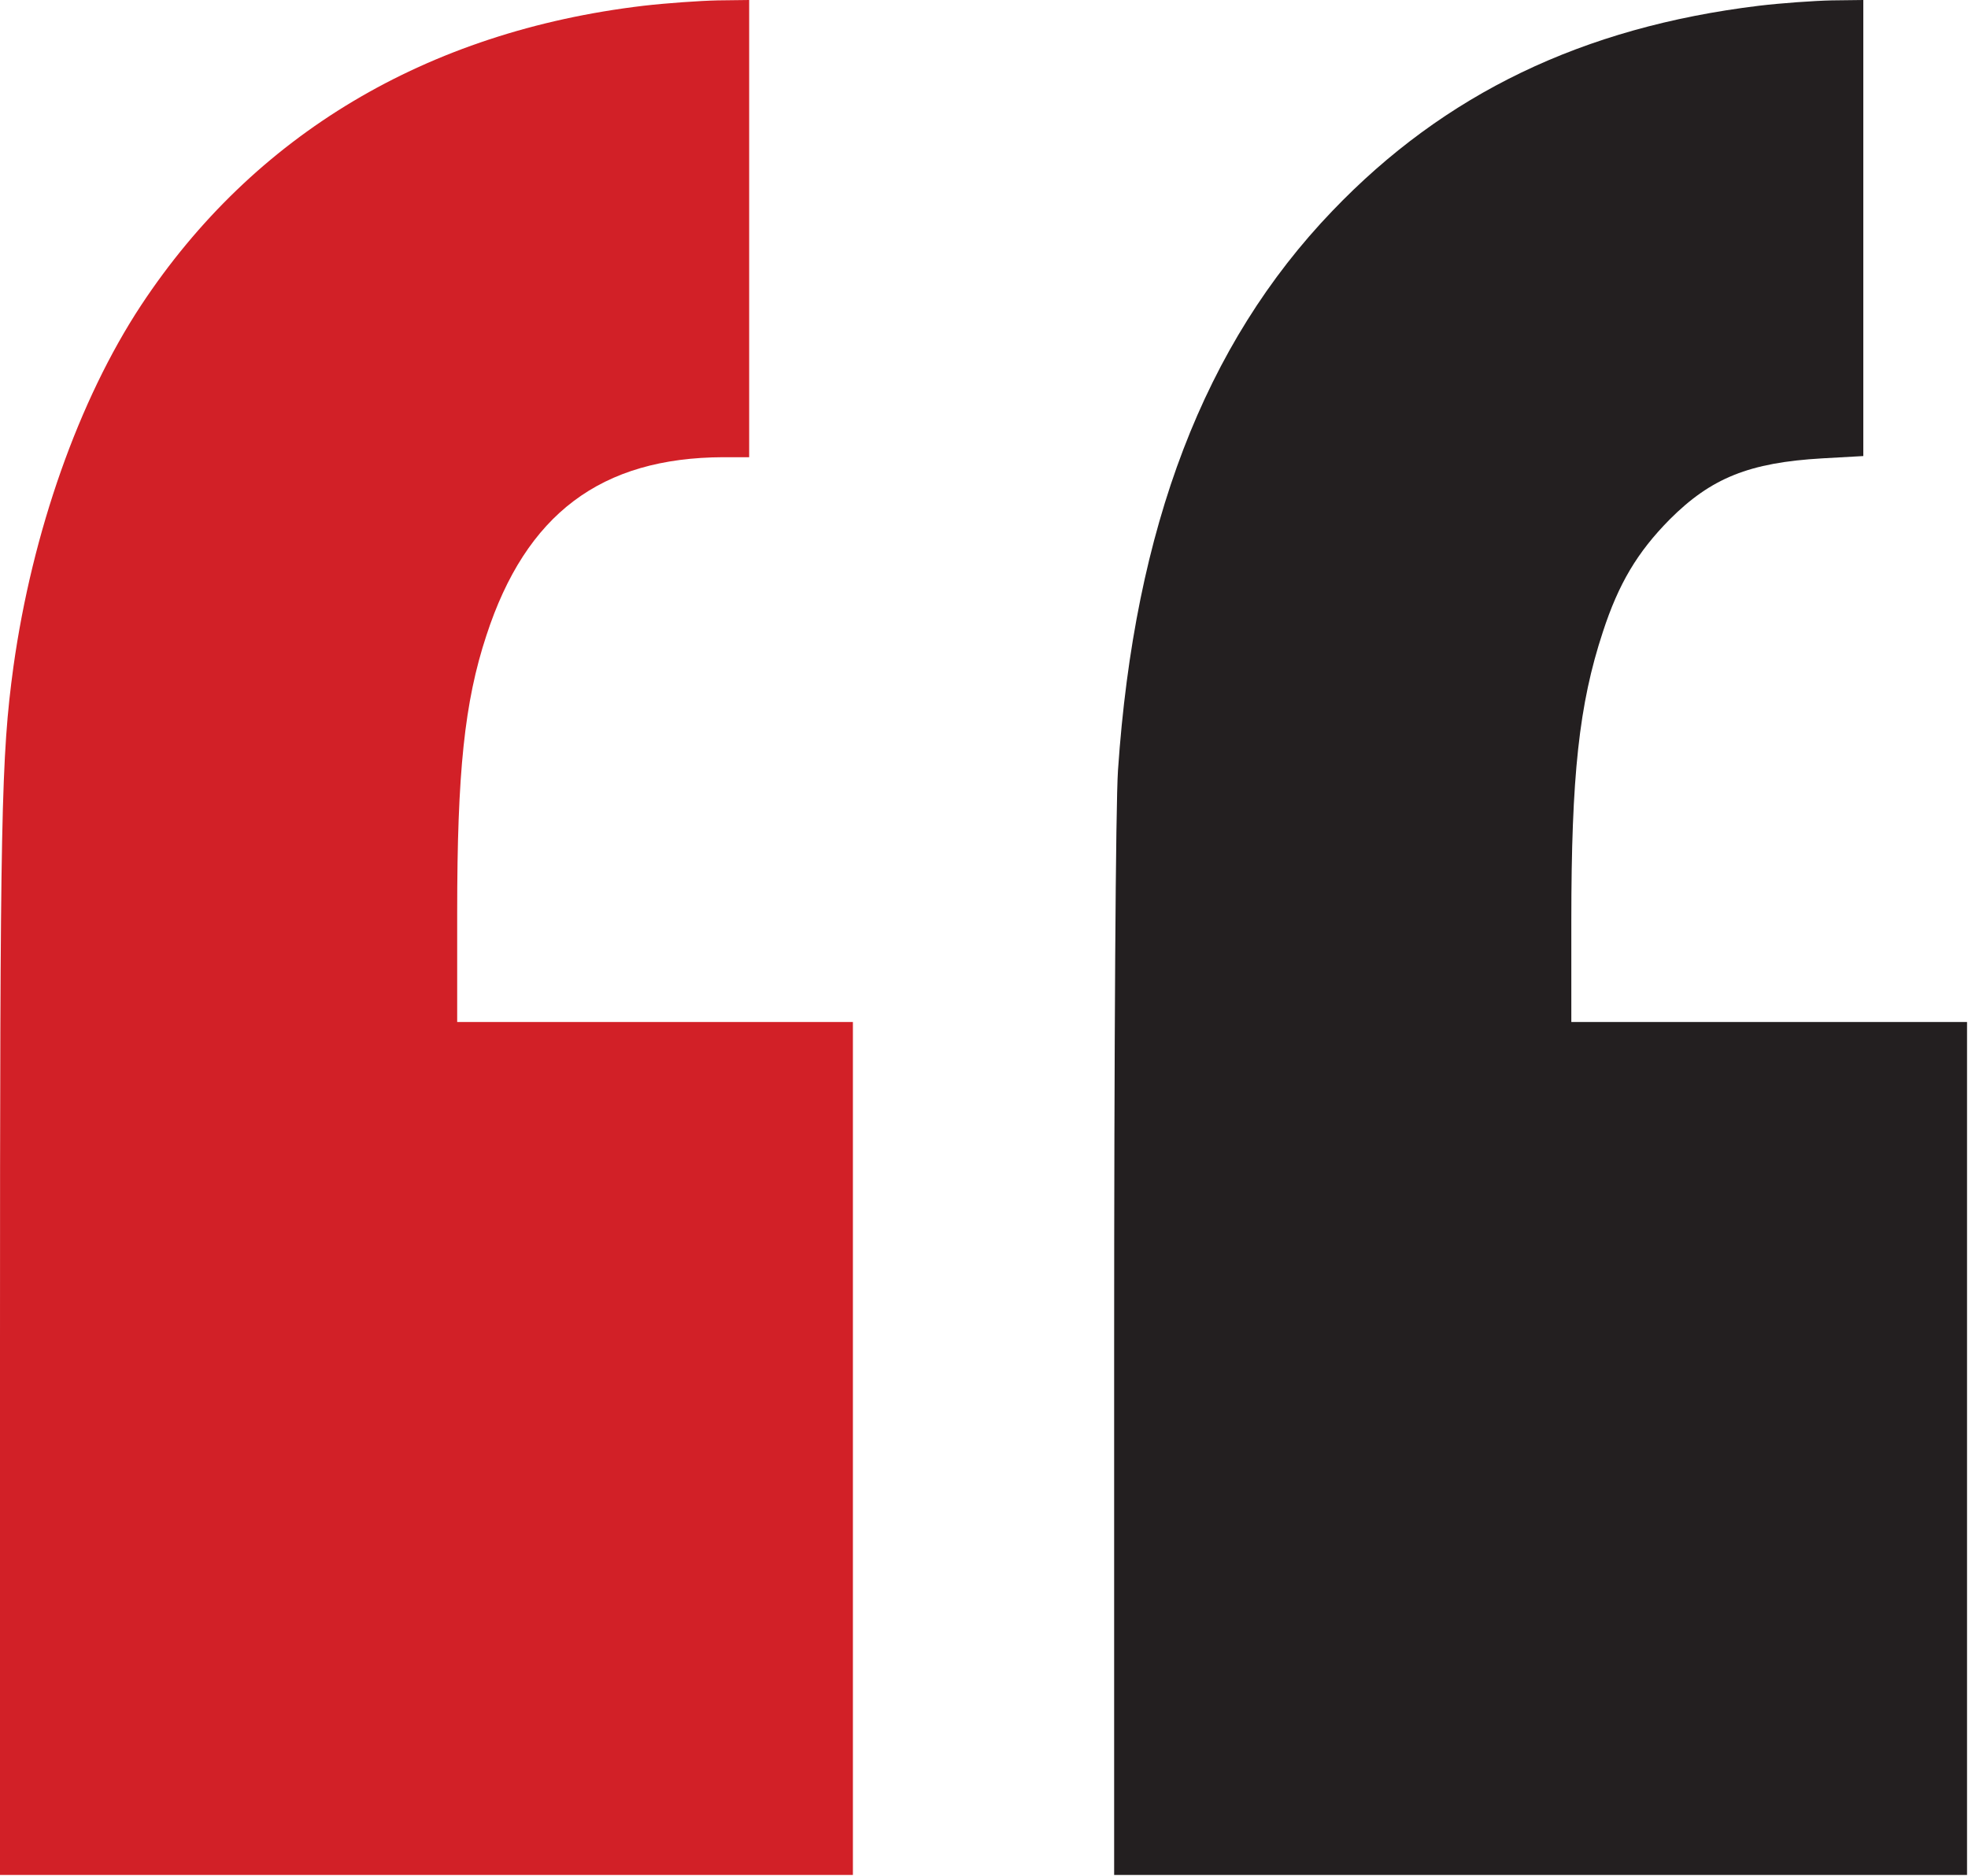
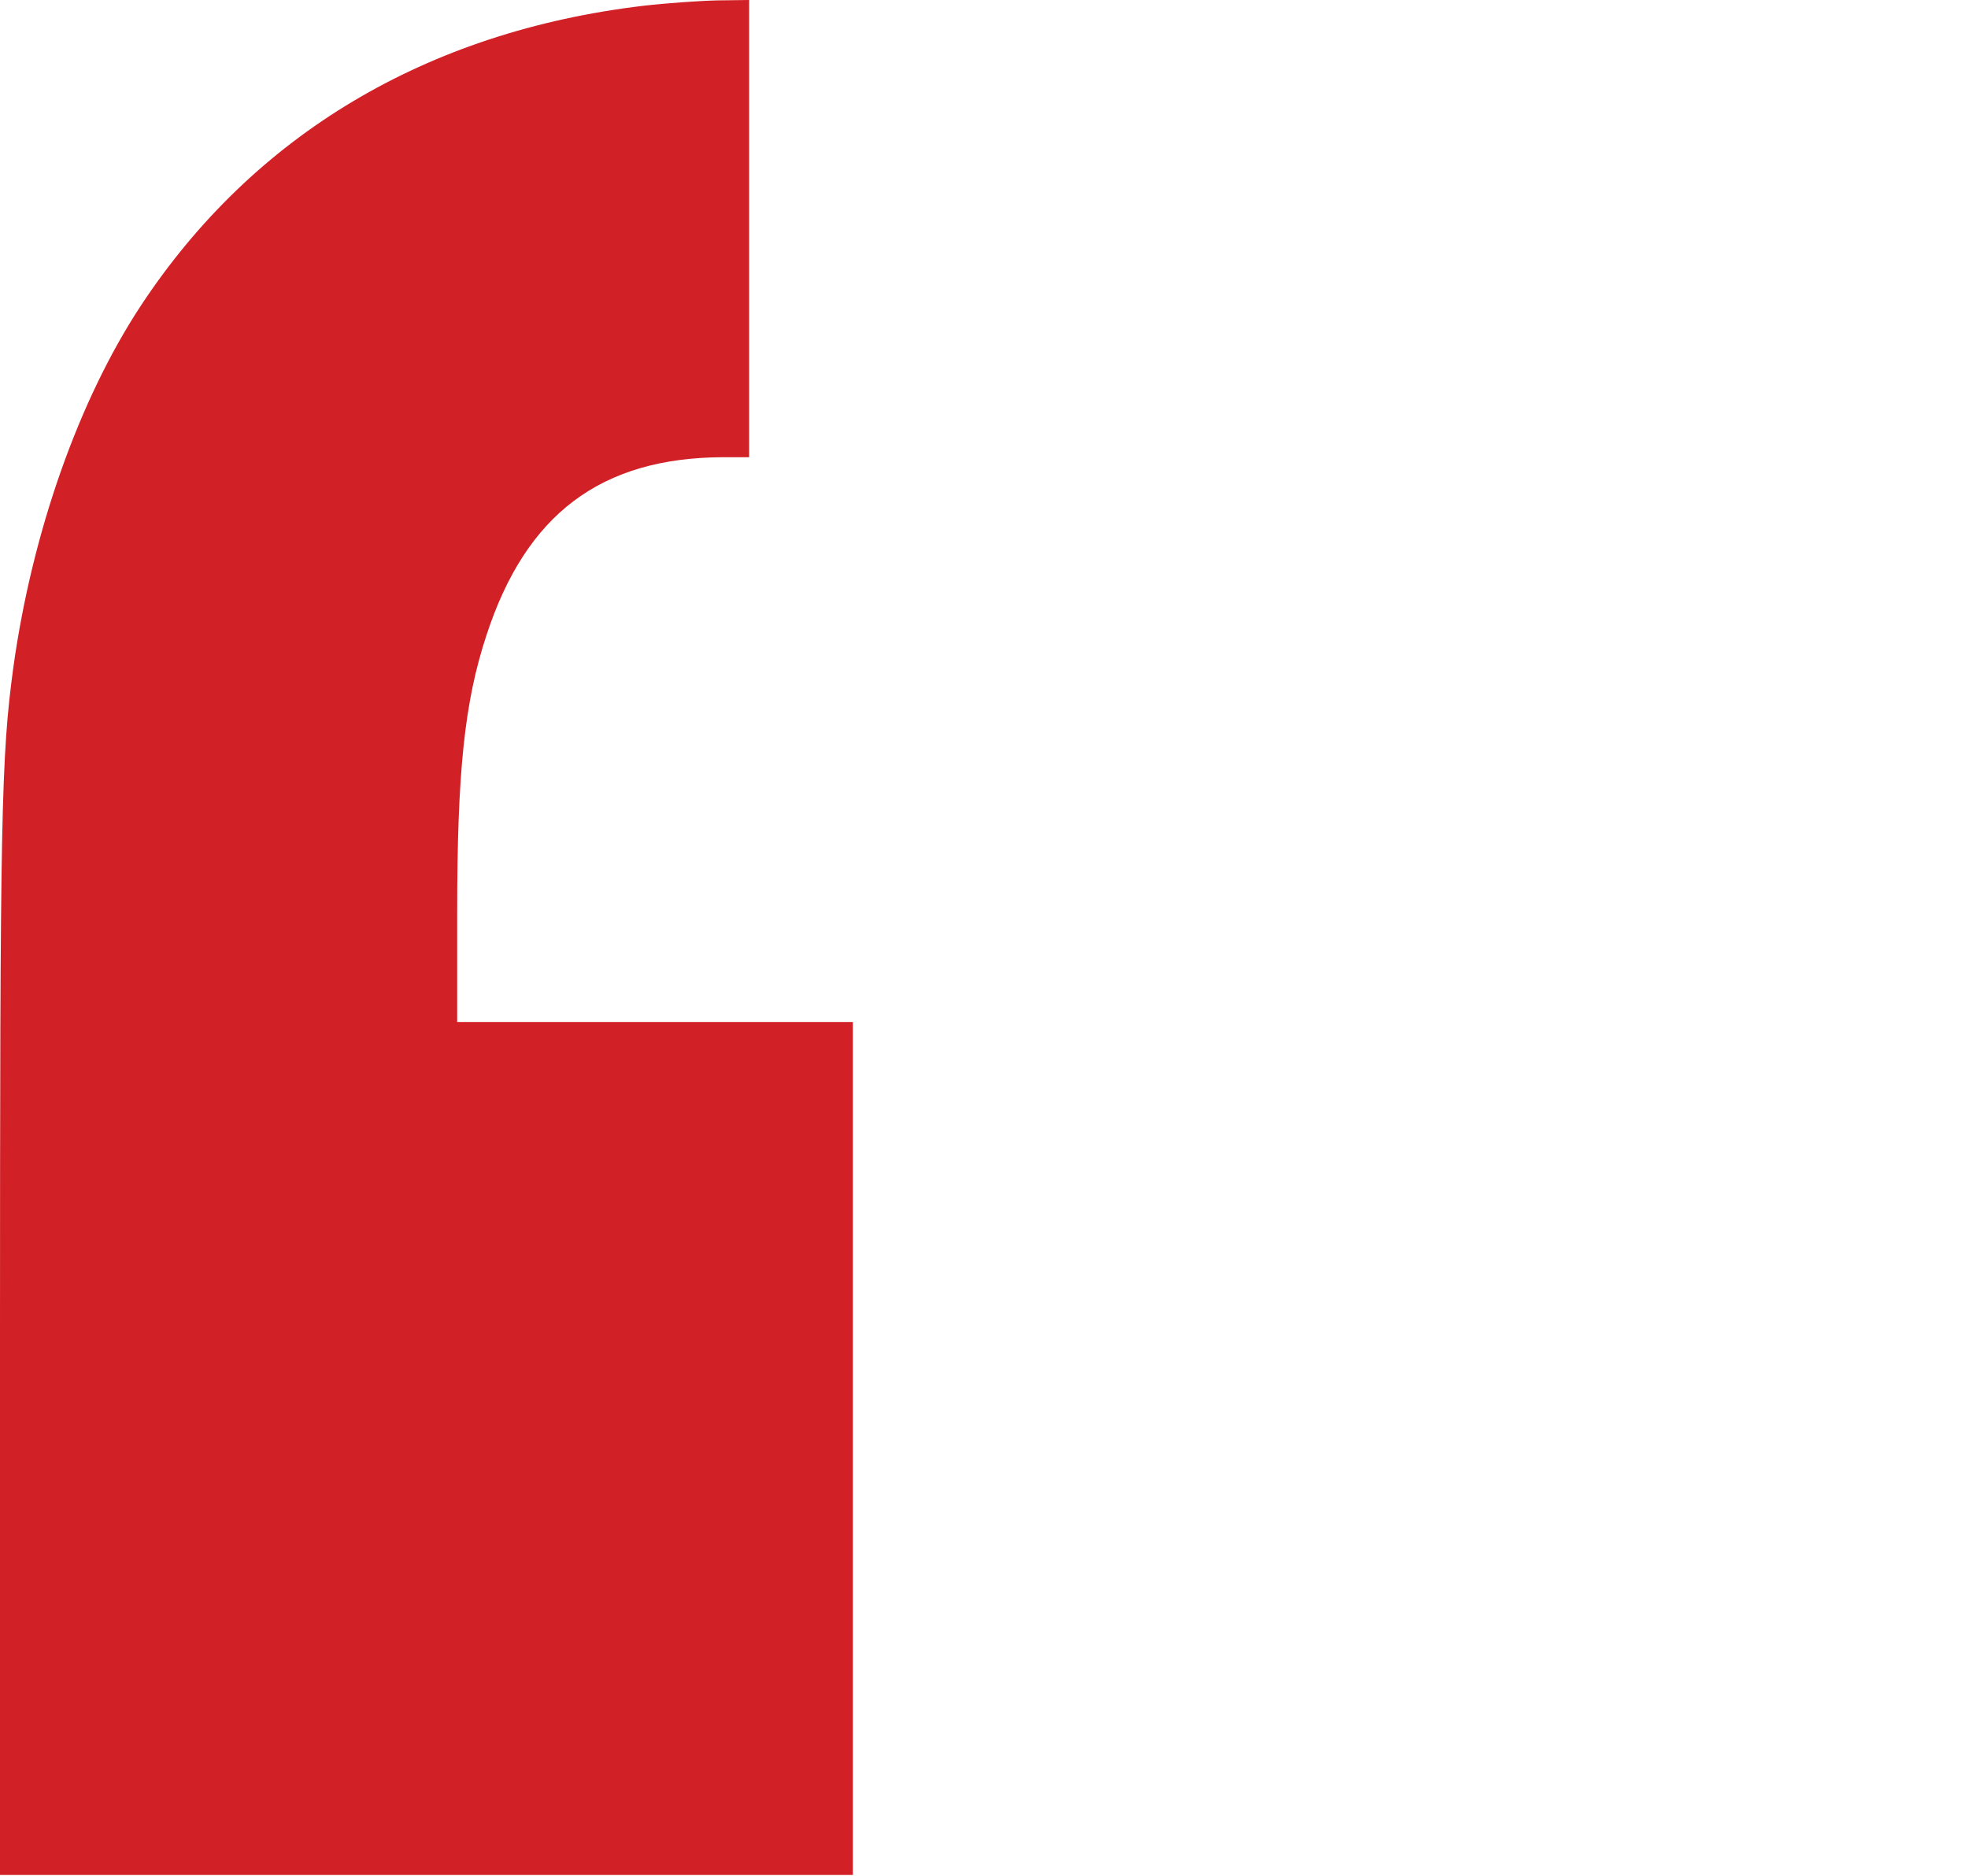
<svg xmlns="http://www.w3.org/2000/svg" width="683" height="651" viewBox="0 0 683 651" fill="none">
-   <path d="M223.333 2C148 10.933 88 46.8 48.933 106C27.333 138.8 11.2 184.666 4.667 231.333C0.4 262.533 0 283.2 0 466.266V650.667H148H296V502.666V354.666H227.333H158.667V316.666C158.667 267.866 161.2 243.6 168.8 220.533C182.533 178.4 208.533 158.8 251.067 158.666H260V79.333V-0L249.067 0.133C242.933 0.266 231.467 1.066 223.333 2Z" fill="#D22027" />
-   <path d="M610.4 2C549.2 9.466 501.333 32.533 462.4 73.2C418 119.466 393.733 182.8 388 267.333C387.2 279.2 386.667 361.066 386.667 468.933V650.667H534.667H682.667V502.666V354.666H614H545.333V319.6C545.333 269.2 548 244.4 556.267 219.333C561.733 202.533 568.267 191.6 579.467 180.266C593.867 165.866 607.067 160.533 632.4 159.066L646.667 158.266V79.2V-0L635.733 0.133C629.6 0.266 618.267 1.066 610.4 2Z" fill="#231F20" />
+   <path d="M223.333 2C148 10.933 88 46.8 48.933 106C27.333 138.8 11.2 184.666 4.667 231.333C0.4 262.533 0 283.2 0 466.266V650.667H296V502.666V354.666H227.333H158.667V316.666C158.667 267.866 161.2 243.6 168.8 220.533C182.533 178.4 208.533 158.8 251.067 158.666H260V79.333V-0L249.067 0.133C242.933 0.266 231.467 1.066 223.333 2Z" fill="#D22027" />
</svg>